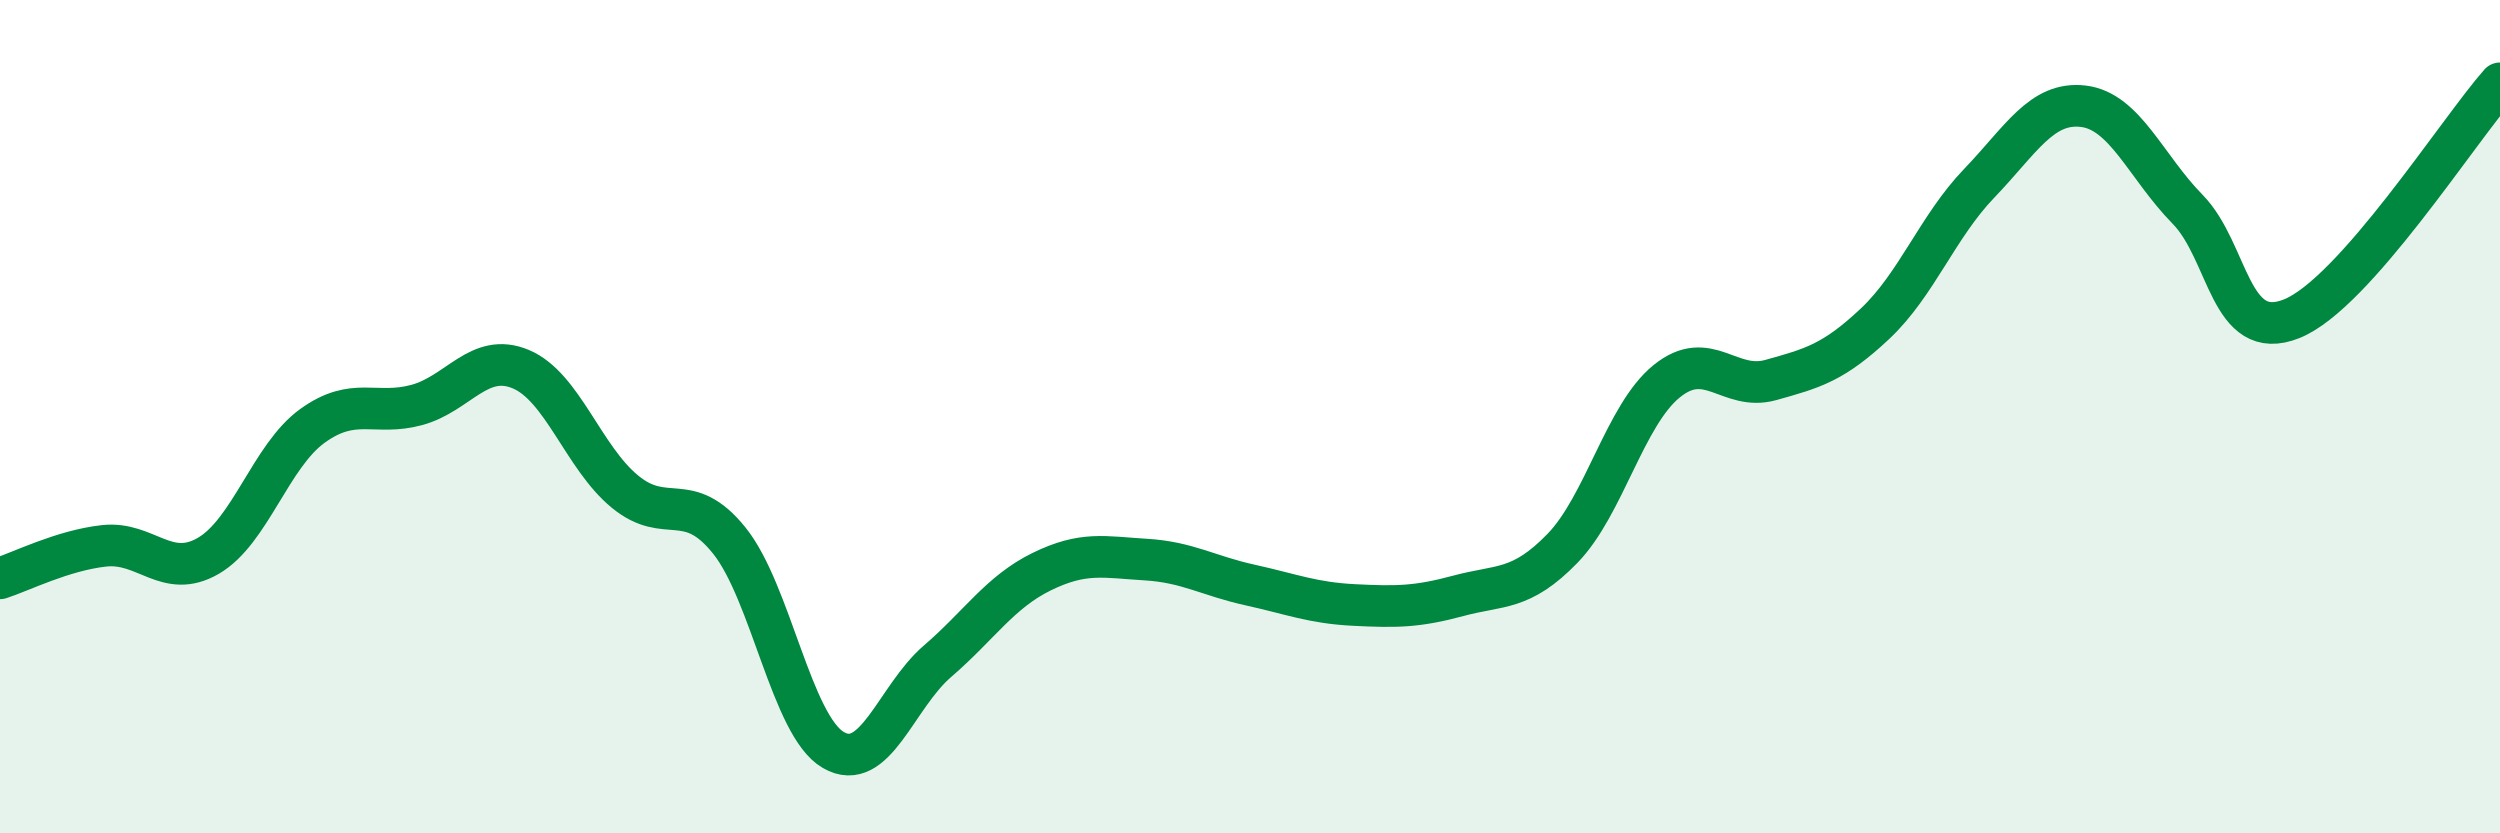
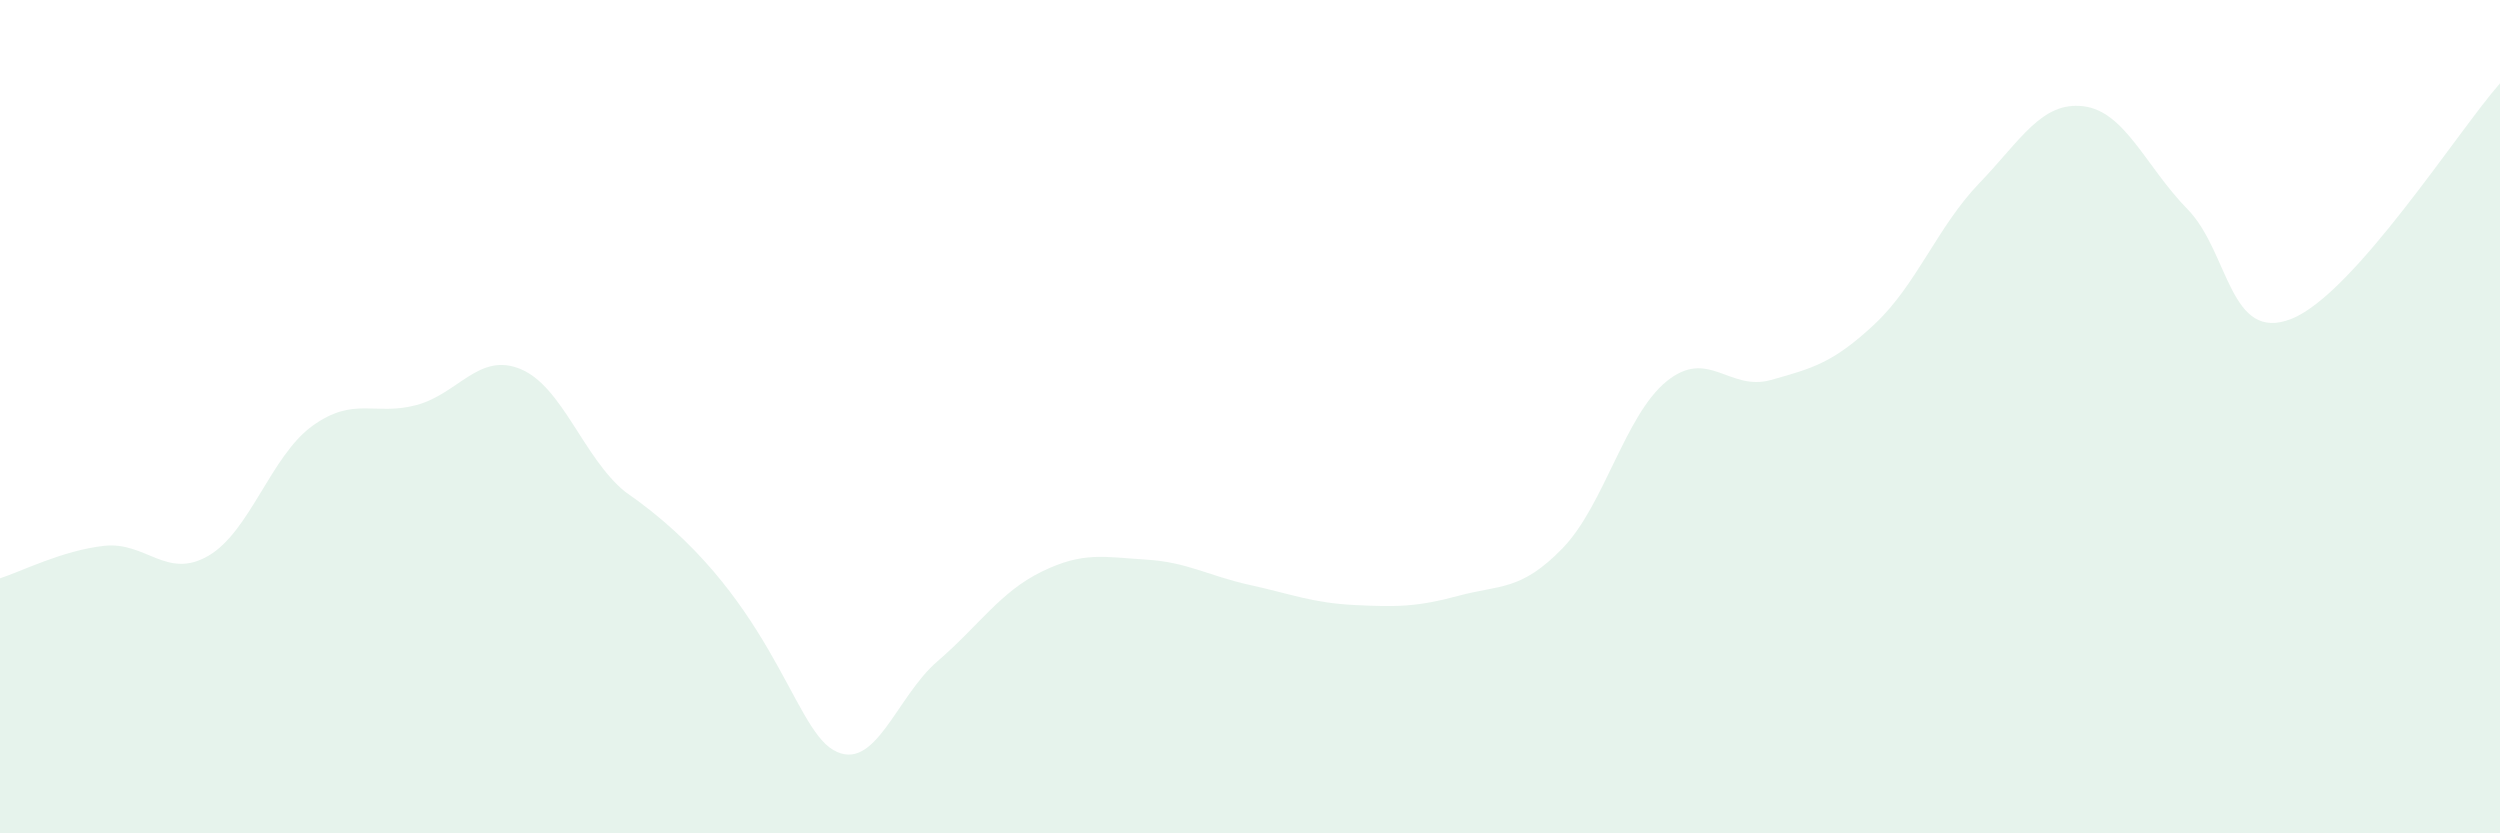
<svg xmlns="http://www.w3.org/2000/svg" width="60" height="20" viewBox="0 0 60 20">
-   <path d="M 0,13.88 C 0.5,13.72 1.5,13.21 2.5,13.1 C 3.5,12.99 4,13.92 5,13.34 C 6,12.76 6.5,10.94 7.5,10.22 C 8.5,9.5 9,9.99 10,9.72 C 11,9.45 11.5,8.44 12.5,8.86 C 13.5,9.28 14,10.98 15,11.8 C 16,12.62 16.5,11.73 17.5,12.97 C 18.5,14.21 19,17.42 20,18 C 21,18.58 21.5,16.73 22.5,15.87 C 23.5,15.01 24,14.21 25,13.72 C 26,13.23 26.5,13.37 27.5,13.43 C 28.5,13.49 29,13.82 30,14.04 C 31,14.26 31.5,14.47 32.5,14.52 C 33.5,14.57 34,14.57 35,14.3 C 36,14.03 36.5,14.19 37.5,13.16 C 38.5,12.13 39,9.96 40,9.15 C 41,8.34 41.5,9.4 42.5,9.12 C 43.5,8.84 44,8.71 45,7.77 C 46,6.83 46.5,5.44 47.5,4.4 C 48.5,3.36 49,2.43 50,2.55 C 51,2.67 51.5,4 52.5,5.02 C 53.5,6.04 53.5,8.25 55,7.65 C 56.5,7.05 59,3.13 60,2L60 20L0 20Z" fill="#008740" opacity="0.1" stroke-linecap="round" stroke-linejoin="round" />
-   <path d="M 0,13.88 C 0.5,13.72 1.5,13.21 2.5,13.1 C 3.5,12.99 4,13.92 5,13.34 C 6,12.76 6.5,10.94 7.5,10.22 C 8.5,9.5 9,9.99 10,9.72 C 11,9.45 11.5,8.44 12.5,8.86 C 13.5,9.28 14,10.98 15,11.8 C 16,12.62 16.5,11.73 17.5,12.97 C 18.5,14.21 19,17.42 20,18 C 21,18.58 21.5,16.73 22.5,15.87 C 23.5,15.01 24,14.21 25,13.72 C 26,13.23 26.5,13.37 27.5,13.43 C 28.5,13.49 29,13.82 30,14.04 C 31,14.26 31.5,14.47 32.5,14.52 C 33.5,14.57 34,14.57 35,14.3 C 36,14.03 36.5,14.19 37.5,13.16 C 38.5,12.13 39,9.96 40,9.15 C 41,8.34 41.5,9.4 42.5,9.12 C 43.5,8.84 44,8.71 45,7.77 C 46,6.83 46.5,5.44 47.5,4.4 C 48.5,3.36 49,2.43 50,2.55 C 51,2.67 51.5,4 52.5,5.02 C 53.5,6.04 53.5,8.25 55,7.65 C 56.5,7.05 59,3.13 60,2" stroke="#008740" stroke-width="1" fill="none" stroke-linecap="round" stroke-linejoin="round" />
+   <path d="M 0,13.88 C 0.5,13.72 1.5,13.21 2.5,13.1 C 3.5,12.99 4,13.92 5,13.34 C 6,12.76 6.5,10.94 7.5,10.22 C 8.5,9.5 9,9.99 10,9.72 C 11,9.45 11.5,8.44 12.5,8.86 C 13.5,9.28 14,10.98 15,11.8 C 18.5,14.21 19,17.42 20,18 C 21,18.58 21.5,16.73 22.5,15.87 C 23.5,15.01 24,14.21 25,13.72 C 26,13.23 26.5,13.37 27.5,13.43 C 28.5,13.49 29,13.82 30,14.04 C 31,14.26 31.5,14.47 32.5,14.52 C 33.5,14.57 34,14.57 35,14.3 C 36,14.03 36.5,14.19 37.5,13.16 C 38.5,12.13 39,9.96 40,9.15 C 41,8.34 41.5,9.4 42.5,9.12 C 43.5,8.84 44,8.71 45,7.77 C 46,6.83 46.5,5.44 47.5,4.4 C 48.5,3.36 49,2.43 50,2.55 C 51,2.67 51.5,4 52.5,5.02 C 53.5,6.04 53.5,8.25 55,7.65 C 56.5,7.05 59,3.13 60,2L60 20L0 20Z" fill="#008740" opacity="0.1" stroke-linecap="round" stroke-linejoin="round" />
</svg>